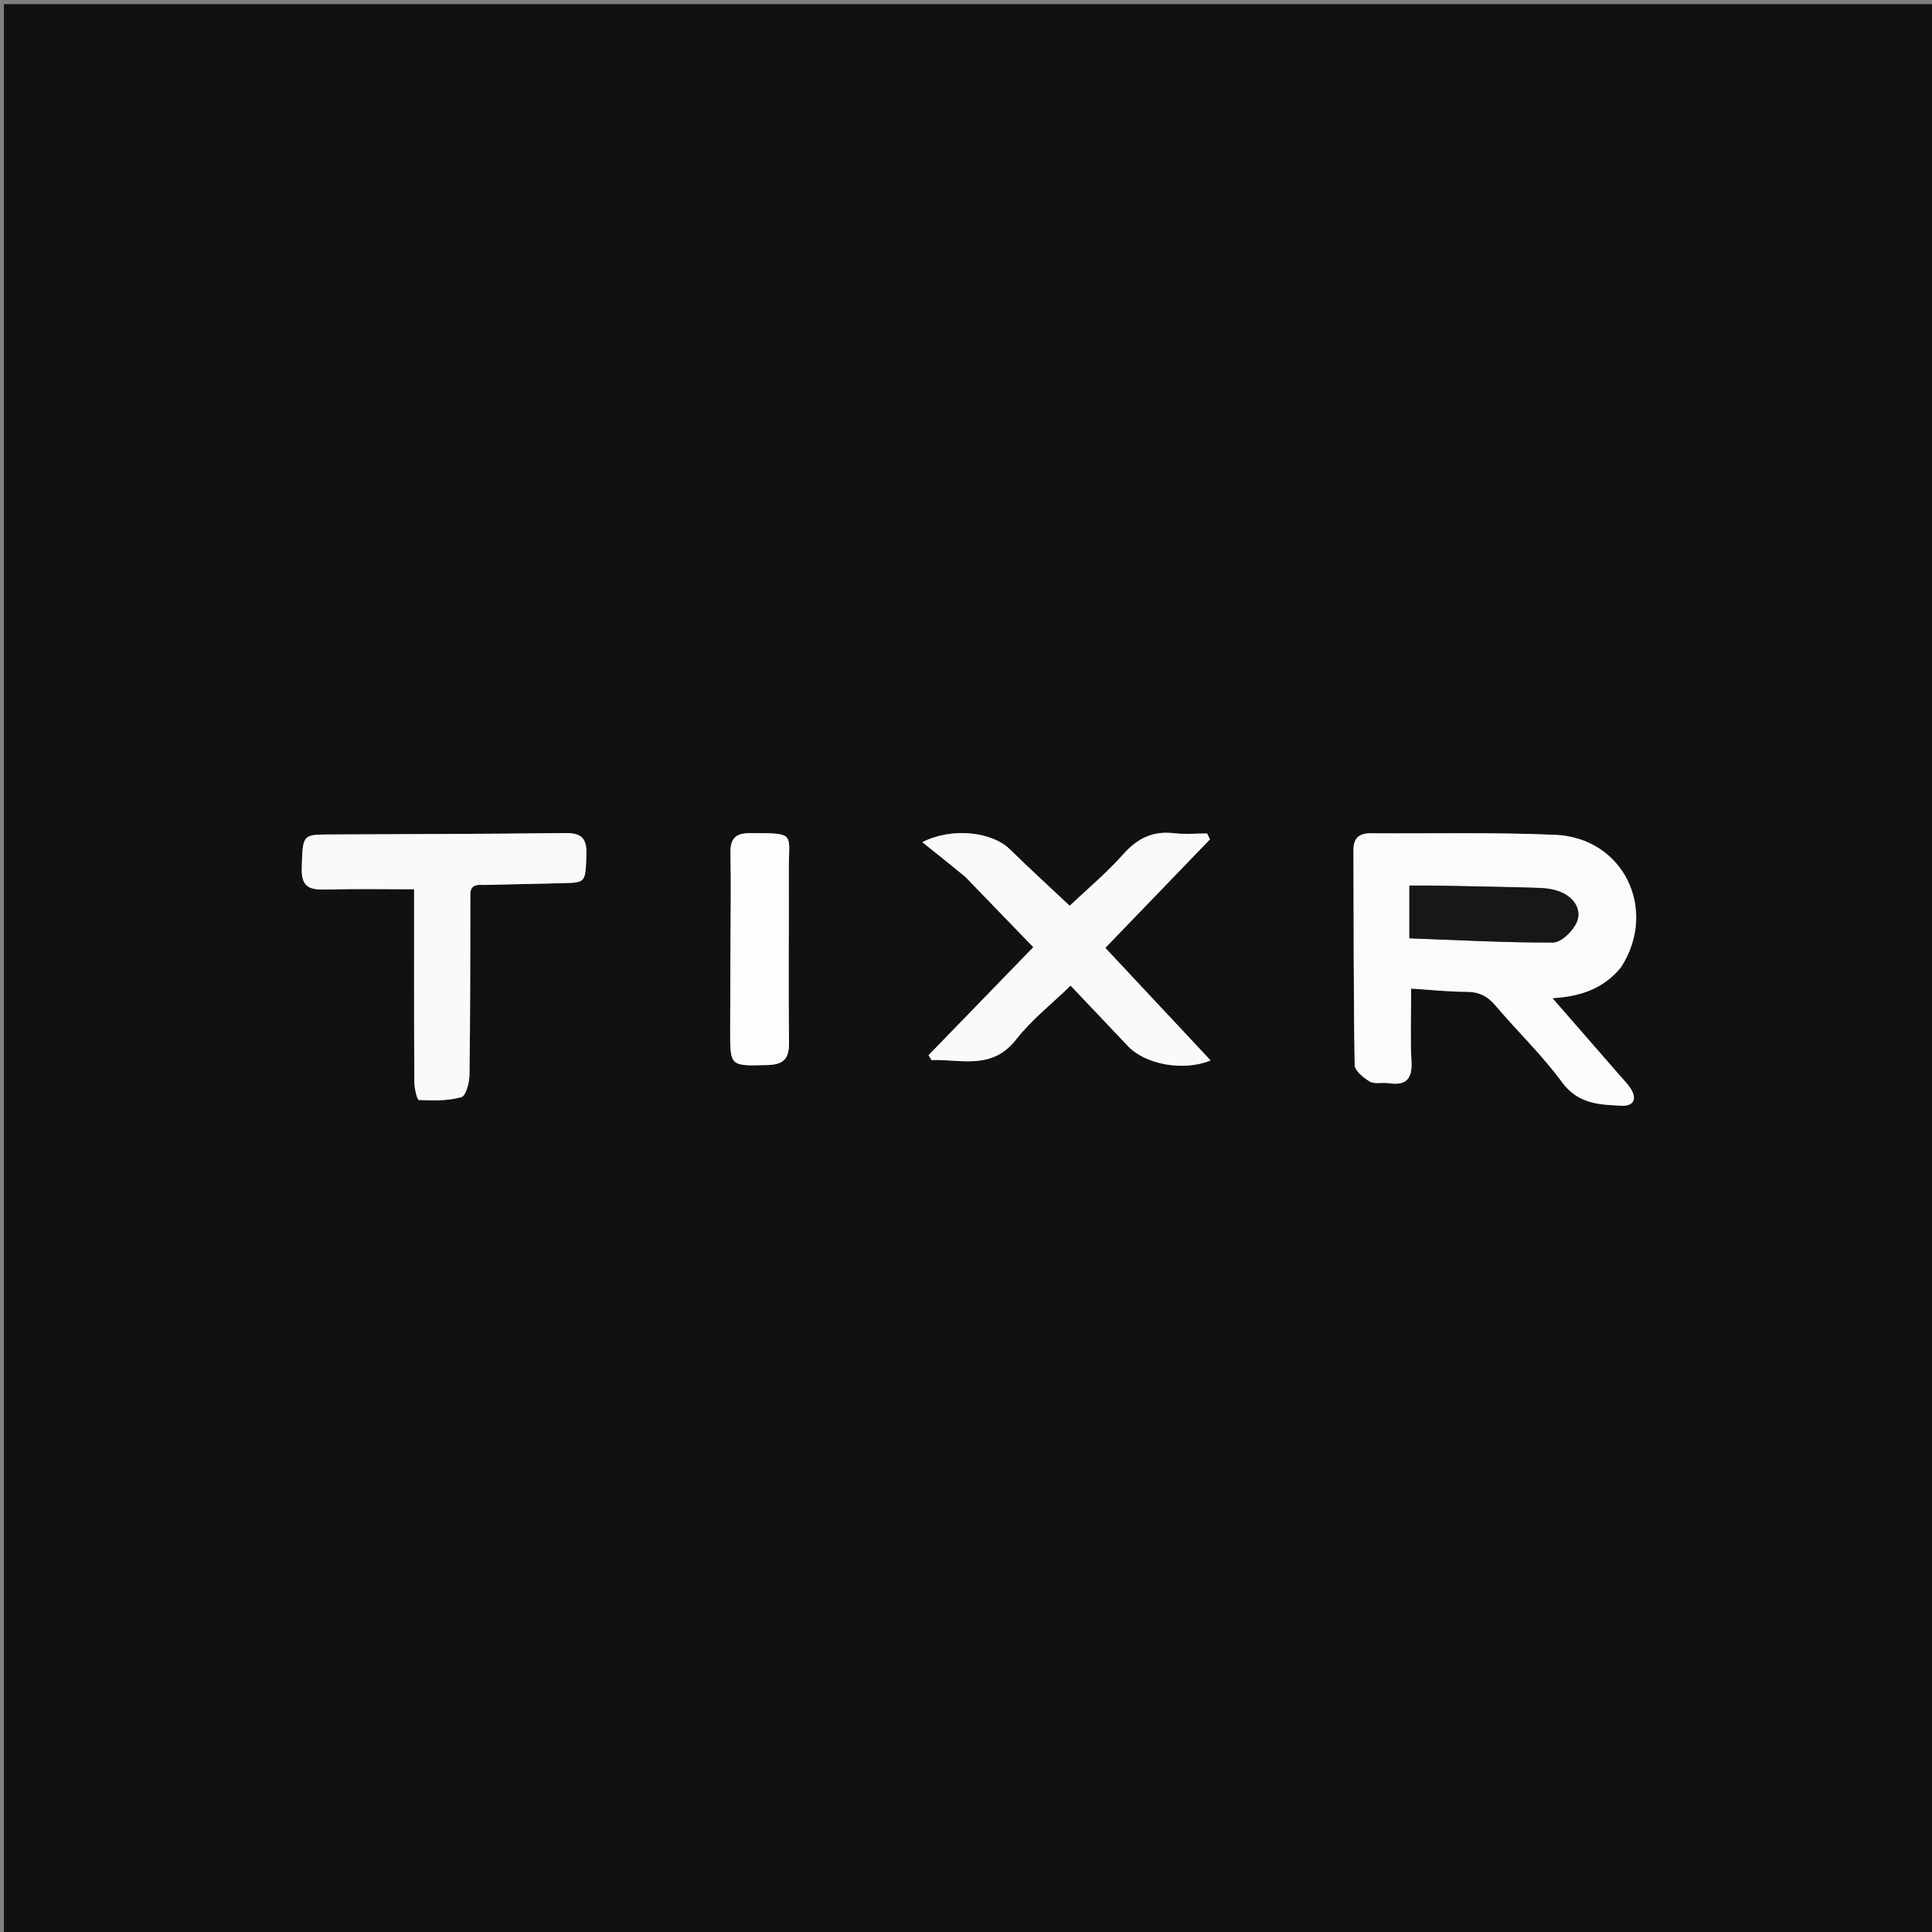
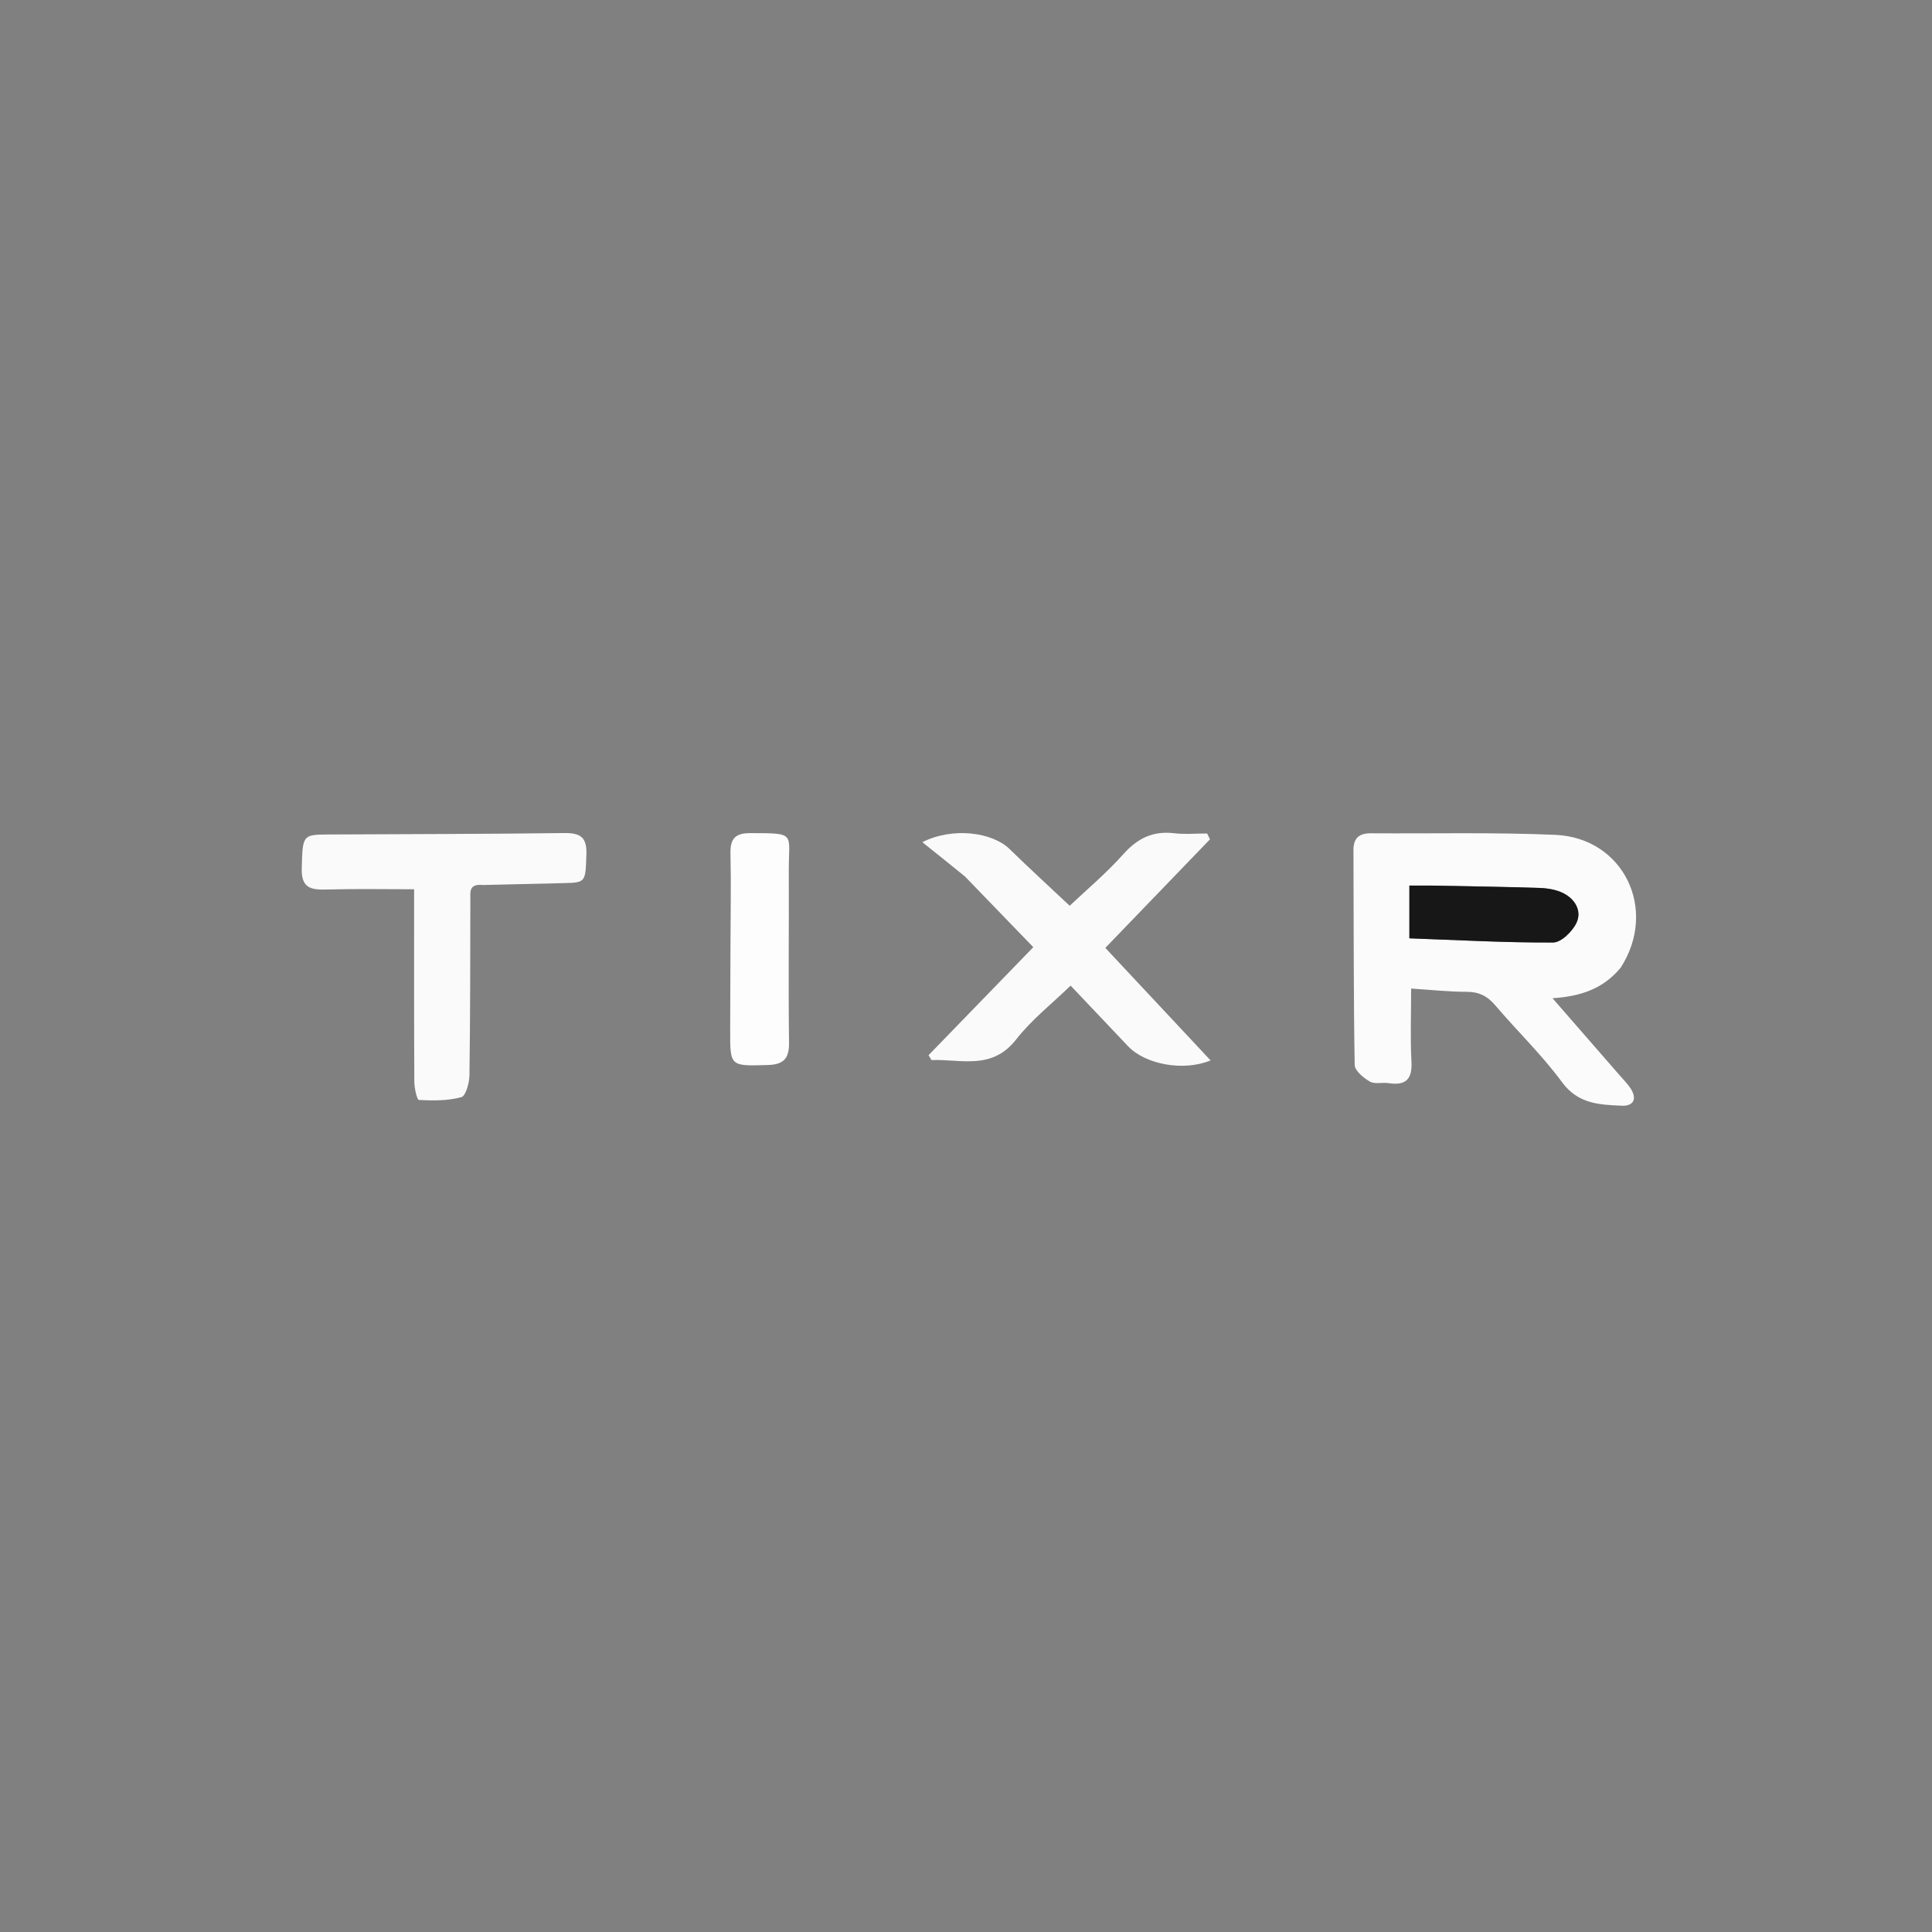
<svg xmlns="http://www.w3.org/2000/svg" version="1.1" id="Layer_1" x="0px" y="0px" width="100%" viewBox="0 0 512 512" enable-background="new 0 0 512 512" xml:space="preserve">
  <rect x="0" y="0" width="512" height="512" fill="#808080" stroke="none" />
-   <path fill="#111111" opacity="1" stroke="none" d=" M285,513   C190.023,513 95.546,513 1.035,513   C1.035,342.398 1.035,171.796 1.035,1.097   C171.56,1.097 342.121,1.097 512.841,1.097   C512.841,171.667 512.841,342.333 512.841,513   C437.129,513 361.315,513 285,513  M429.731,256.173   C439.468,240.981 430.217,222.027 412.173,221.245   C395.891,220.539 379.562,220.945 363.254,220.832   C360.18,220.81 358.667,222.117 358.681,225.311   C358.763,244.282 358.69,263.255 359.005,282.221   C359.031,283.755 361.346,285.648 363.03,286.628   C364.309,287.373 366.299,286.795 367.936,287.044   C372.459,287.734 374.308,286.112 374.053,281.338   C373.711,274.962 373.968,268.554 373.968,261.981   C379.34,262.322 383.986,262.842 388.632,262.836   C391.913,262.832 394.171,263.953 396.283,266.442   C402.094,273.291 408.65,279.566 413.944,286.779   C418.209,292.591 423.891,292.766 429.781,293.023   C432.928,293.161 433.907,291.202 432.121,288.437   C431.315,287.19 430.229,286.121 429.247,284.992   C423.5,278.387 417.745,271.788 411.429,264.538   C418.879,264.061 424.87,262.046 429.731,256.173  M255.971,232.533   C261.847,238.61 267.722,244.686 273.839,251.011   C264.41,260.733 255.244,270.183 246.078,279.633   C246.338,280.065 246.598,280.497 246.858,280.929   C254.632,280.625 262.836,283.736 269.302,275.45   C273.398,270.201 278.807,265.976 283.722,261.201   C288.882,266.643 293.92,271.953 298.955,277.266   C303.521,282.085 313.653,283.997 320.818,281.018   C311.5,271.058 302.335,261.261 292.922,251.2   C302.189,241.587 311.422,232.01 320.655,222.433   C320.401,221.914 320.147,221.396 319.894,220.877   C316.981,220.877 314.035,221.16 311.164,220.817   C305.519,220.142 301.436,222.164 297.657,226.405   C293.155,231.458 287.902,235.844 283.478,240.041   C278.39,235.252 272.875,230.199 267.523,224.98   C263.047,220.615 252.592,219.062 244.427,223.187   C248.503,226.444 251.993,229.234 255.971,232.533  M128.463,234.499   C135.459,234.344 142.455,234.19 149.452,234.033   C155.273,233.902 155.148,233.751 155.401,226.441   C155.556,221.98 153.922,220.712 149.605,220.768   C128.613,221.039 107.616,221.033 86.622,221.149   C80.131,221.184 80.211,221.493 79.967,230.158   C79.811,235.733 82.833,235.835 86.957,235.723   C94.513,235.516 102.079,235.664 109.745,235.664   C109.745,252.696 109.709,269.688 109.8,286.68   C109.809,288.367 110.518,291.482 111.02,291.506   C114.775,291.69 118.693,291.744 122.261,290.757   C123.457,290.426 124.382,286.963 124.411,284.916   C124.634,269.422 124.607,253.925 124.649,238.429   C124.654,236.446 124.184,234.157 128.463,234.499  M193.577,252.5   C193.553,259.314 193.526,266.129 193.506,272.943   C193.478,282.66 193.476,282.511 203.371,282.247   C207.615,282.133 209.161,280.622 209.103,276.274   C208.903,261.153 209.106,246.026 209.038,230.902   C208.991,220.638 211.171,220.822 198.819,220.788   C194.977,220.777 193.499,222.163 193.584,226.073   C193.768,234.544 193.601,243.024 193.577,252.5  z" />
  <path fill="#FBFBFB" opacity="1" stroke="none" d=" M429.496,256.447   C424.87,262.046 418.879,264.061 411.429,264.538   C417.745,271.788 423.5,278.387 429.247,284.992   C430.229,286.121 431.315,287.19 432.121,288.437   C433.907,291.202 432.928,293.161 429.781,293.023   C423.891,292.766 418.209,292.591 413.944,286.779   C408.65,279.566 402.094,273.291 396.283,266.442   C394.171,263.953 391.913,262.832 388.632,262.836   C383.986,262.842 379.34,262.322 373.968,261.981   C373.968,268.554 373.711,274.962 374.053,281.338   C374.308,286.112 372.459,287.734 367.936,287.044   C366.299,286.795 364.309,287.373 363.03,286.628   C361.346,285.648 359.031,283.755 359.005,282.221   C358.69,263.255 358.763,244.282 358.681,225.311   C358.667,222.117 360.18,220.81 363.254,220.832   C379.562,220.945 395.891,220.539 412.173,221.245   C430.217,222.027 439.468,240.981 429.496,256.447  M379.108,234.681   C377.191,234.681 375.274,234.681 373.501,234.681   C373.501,239.642 373.501,243.918 373.501,248.666   C386.373,249.125 398.989,249.837 411.6,249.772   C413.746,249.761 416.738,246.816 417.801,244.516   C419.261,241.358 417.372,238.22 414.228,236.671   C412.369,235.755 410.096,235.386 407.991,235.316   C398.664,235.004 389.331,234.89 379.108,234.681  z" />
  <path fill="#FAFAFA" opacity="1" stroke="none" d=" M255.728,232.279   C251.993,229.234 248.503,226.444 244.427,223.187   C252.592,219.062 263.047,220.615 267.523,224.98   C272.875,230.199 278.39,235.252 283.478,240.041   C287.902,235.844 293.155,231.458 297.657,226.405   C301.436,222.164 305.519,220.142 311.164,220.817   C314.035,221.16 316.981,220.877 319.894,220.877   C320.147,221.396 320.401,221.914 320.655,222.433   C311.422,232.01 302.189,241.587 292.922,251.2   C302.335,261.261 311.5,271.058 320.818,281.018   C313.653,283.997 303.521,282.085 298.955,277.266   C293.92,271.953 288.882,266.643 283.722,261.201   C278.807,265.976 273.398,270.201 269.302,275.45   C262.836,283.736 254.632,280.625 246.858,280.929   C246.598,280.497 246.338,280.065 246.078,279.633   C255.244,270.183 264.41,260.733 273.839,251.011   C267.722,244.686 261.847,238.61 255.728,232.279  z" />
  <path fill="#FAFAFA" opacity="1" stroke="none" d=" M127.96,234.536   C124.184,234.157 124.654,236.446 124.649,238.429   C124.607,253.925 124.634,269.422 124.411,284.916   C124.382,286.963 123.457,290.426 122.261,290.757   C118.693,291.744 114.775,291.69 111.02,291.506   C110.518,291.482 109.809,288.367 109.8,286.68   C109.709,269.688 109.745,252.696 109.745,235.664   C102.079,235.664 94.513,235.516 86.957,235.723   C82.833,235.835 79.811,235.733 79.967,230.158   C80.211,221.493 80.131,221.184 86.622,221.149   C107.616,221.033 128.613,221.039 149.605,220.768   C153.922,220.712 155.556,221.98 155.401,226.441   C155.148,233.751 155.273,233.902 149.452,234.033   C142.455,234.19 135.459,234.344 127.96,234.536  z" />
  <path fill="#FDFDFD" opacity="1" stroke="none" d=" M193.577,252   C193.601,243.024 193.768,234.544 193.584,226.073   C193.499,222.163 194.977,220.777 198.819,220.788   C211.171,220.822 208.991,220.638 209.038,230.902   C209.106,246.026 208.903,261.153 209.103,276.274   C209.161,280.622 207.615,282.133 203.371,282.247   C193.476,282.511 193.478,282.66 193.506,272.943   C193.526,266.129 193.553,259.314 193.577,252  z" />
  <path fill="#171717" opacity="1" stroke="none" d=" M379.554,234.693   C389.331,234.89 398.664,235.004 407.991,235.316   C410.096,235.386 412.369,235.755 414.228,236.671   C417.372,238.22 419.261,241.358 417.801,244.516   C416.738,246.816 413.746,249.761 411.6,249.772   C398.989,249.837 386.373,249.125 373.501,248.666   C373.501,243.918 373.501,239.642 373.501,234.681   C375.274,234.681 377.191,234.681 379.554,234.693  z" />
</svg>